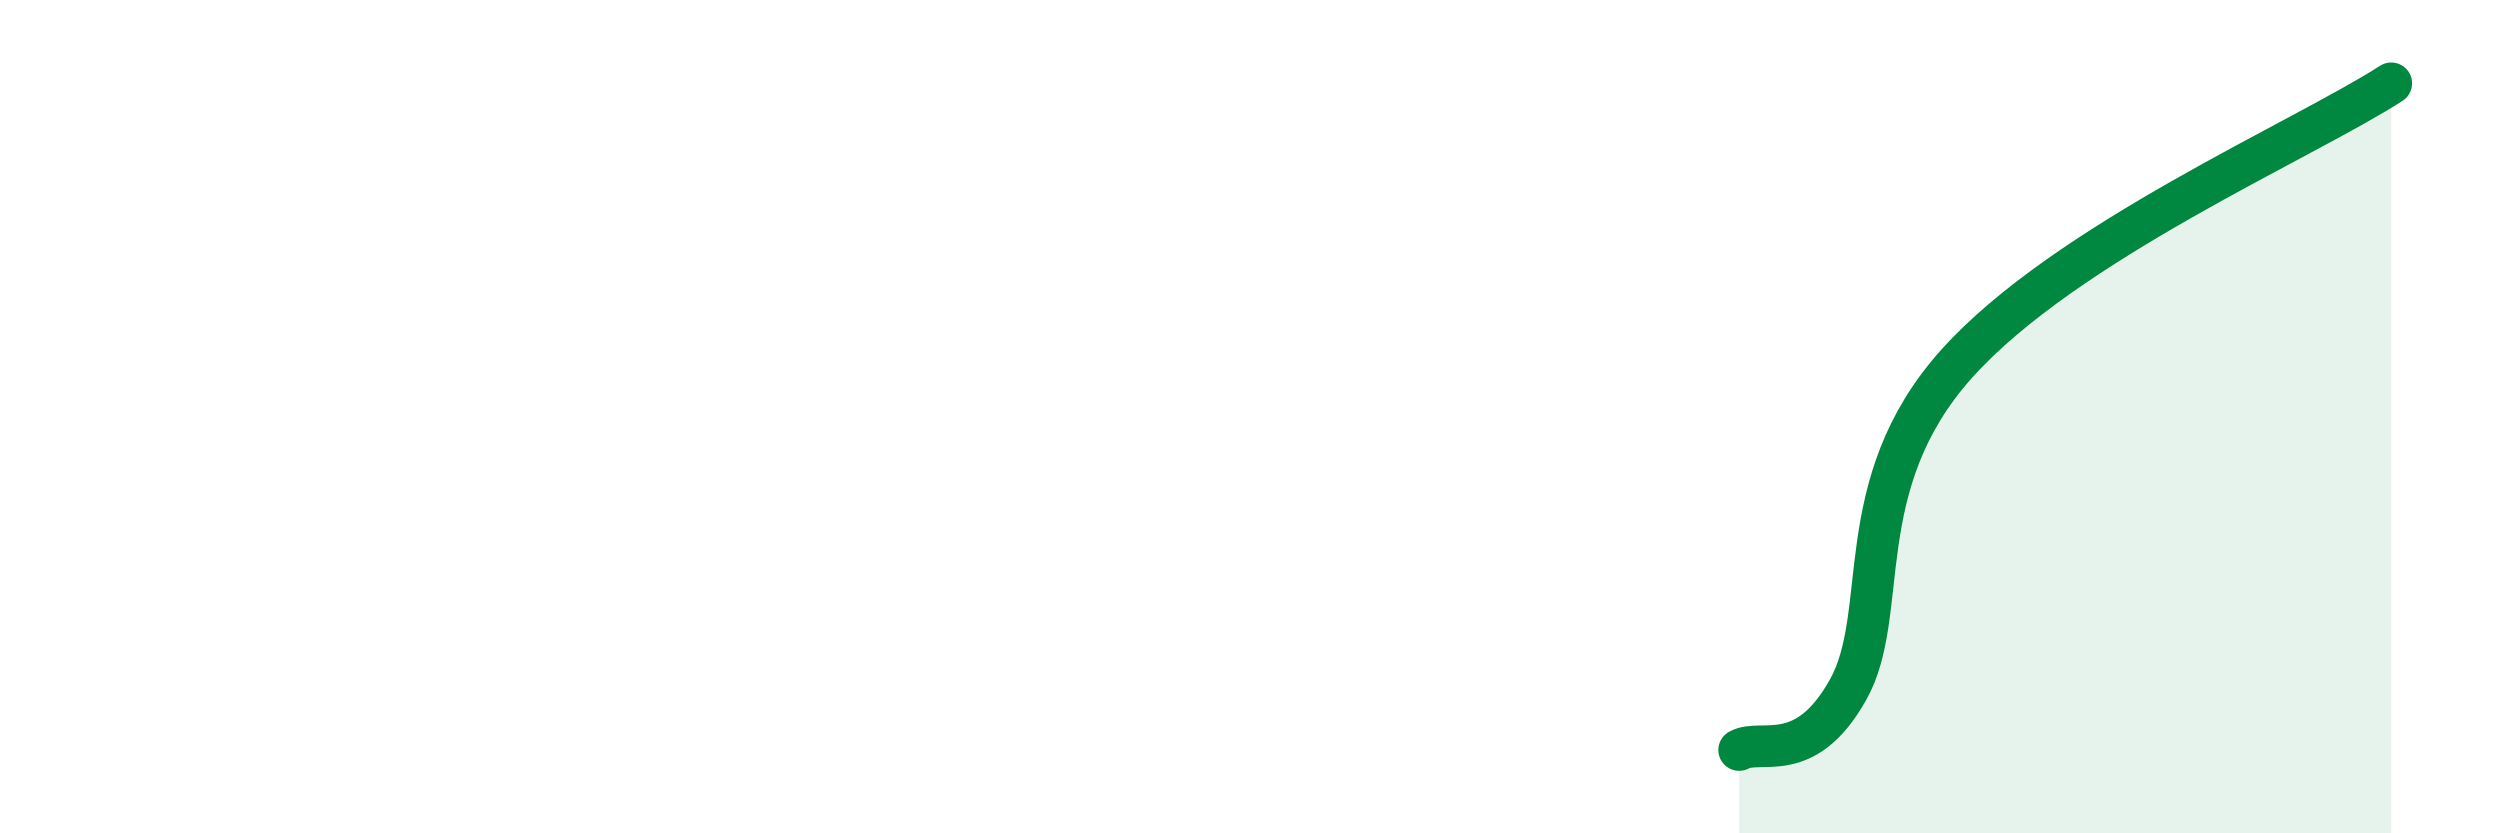
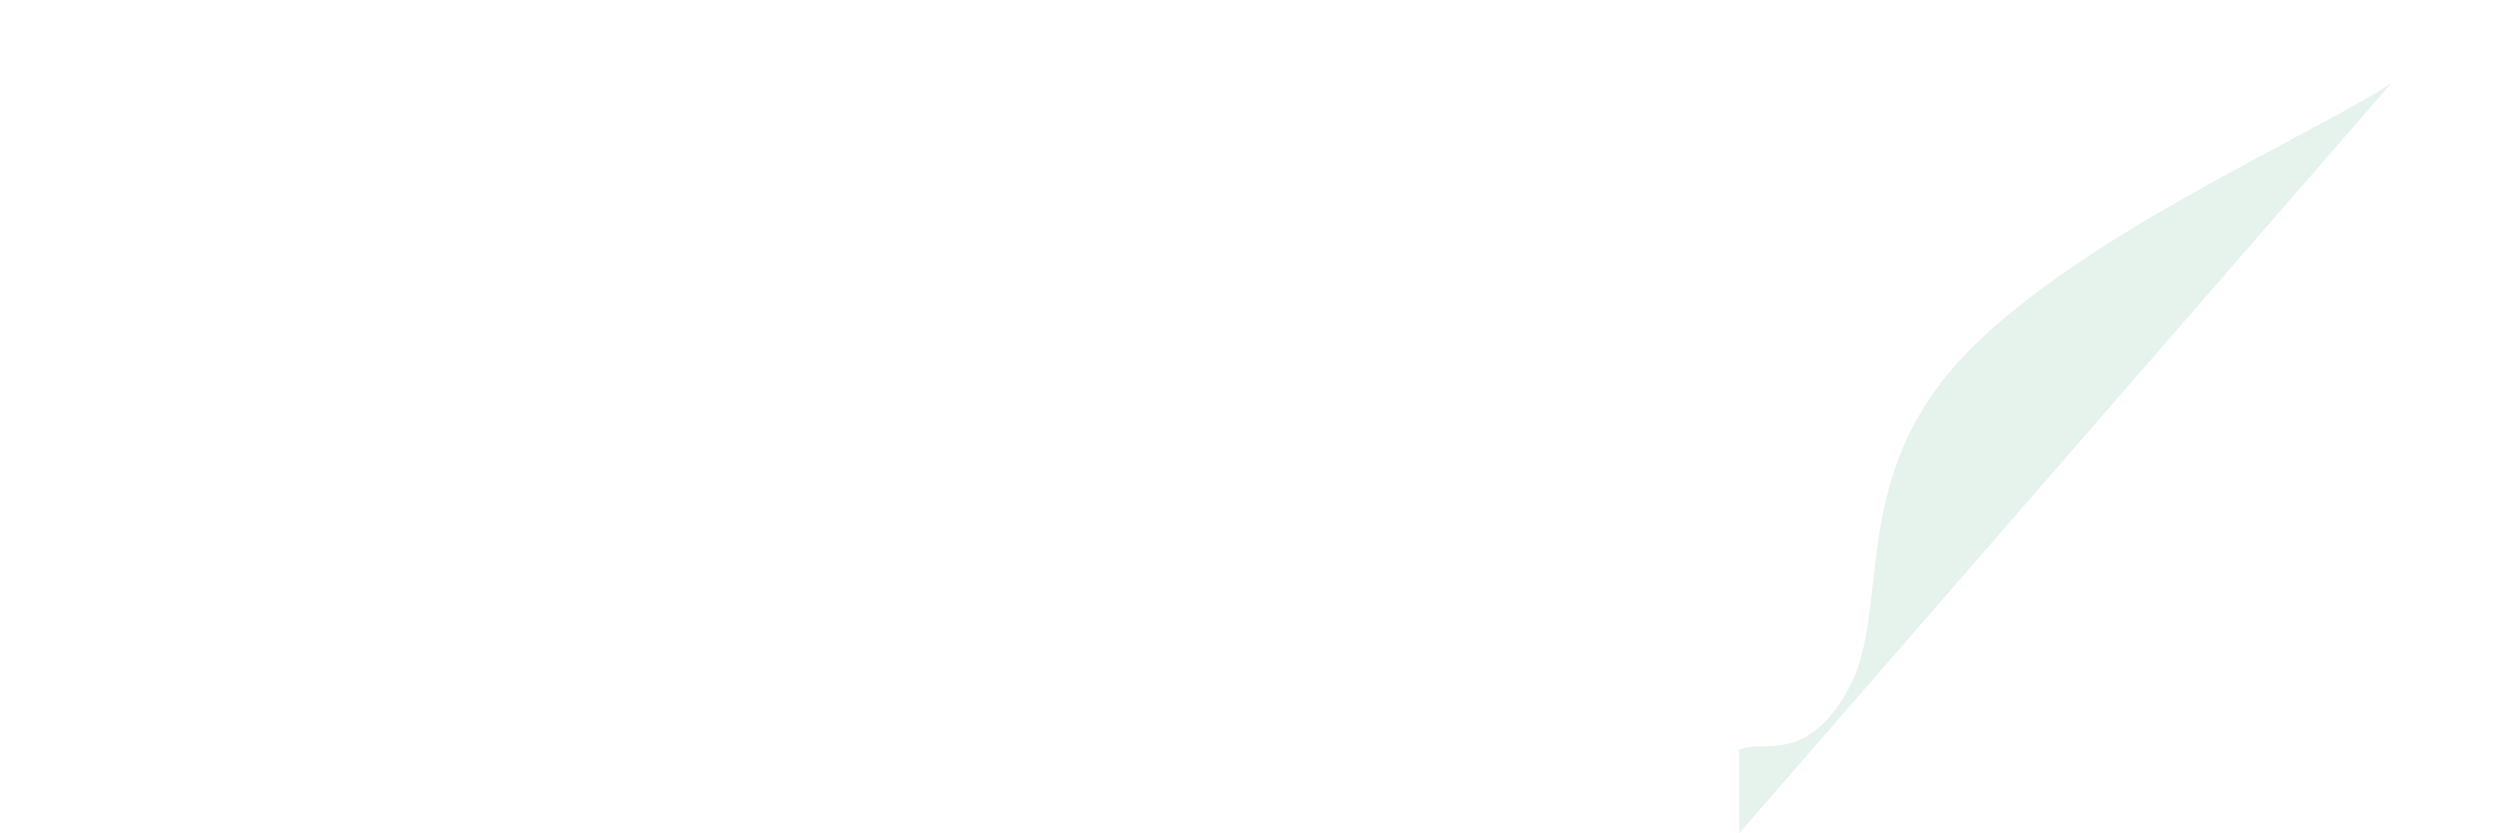
<svg xmlns="http://www.w3.org/2000/svg" width="60" height="20" viewBox="0 0 60 20">
-   <path d="M 41.74,18 C 42.26,17.71 43.31,18.41 44.35,16.56 C 45.39,14.71 44.35,11.64 46.96,8.73 C 49.57,5.82 55.3,3.35 57.39,2L57.39 20L41.74 20Z" fill="#008740" opacity="0.1" stroke-linecap="round" stroke-linejoin="round" />
-   <path d="M 41.74,18 C 42.26,17.71 43.31,18.41 44.35,16.56 C 45.39,14.71 44.35,11.64 46.96,8.73 C 49.57,5.82 55.3,3.35 57.39,2" stroke="#008740" stroke-width="1" fill="none" stroke-linecap="round" stroke-linejoin="round" />
+   <path d="M 41.74,18 C 42.26,17.71 43.31,18.41 44.35,16.56 C 45.39,14.71 44.35,11.64 46.96,8.73 C 49.57,5.82 55.3,3.35 57.39,2L41.74 20Z" fill="#008740" opacity="0.1" stroke-linecap="round" stroke-linejoin="round" />
</svg>